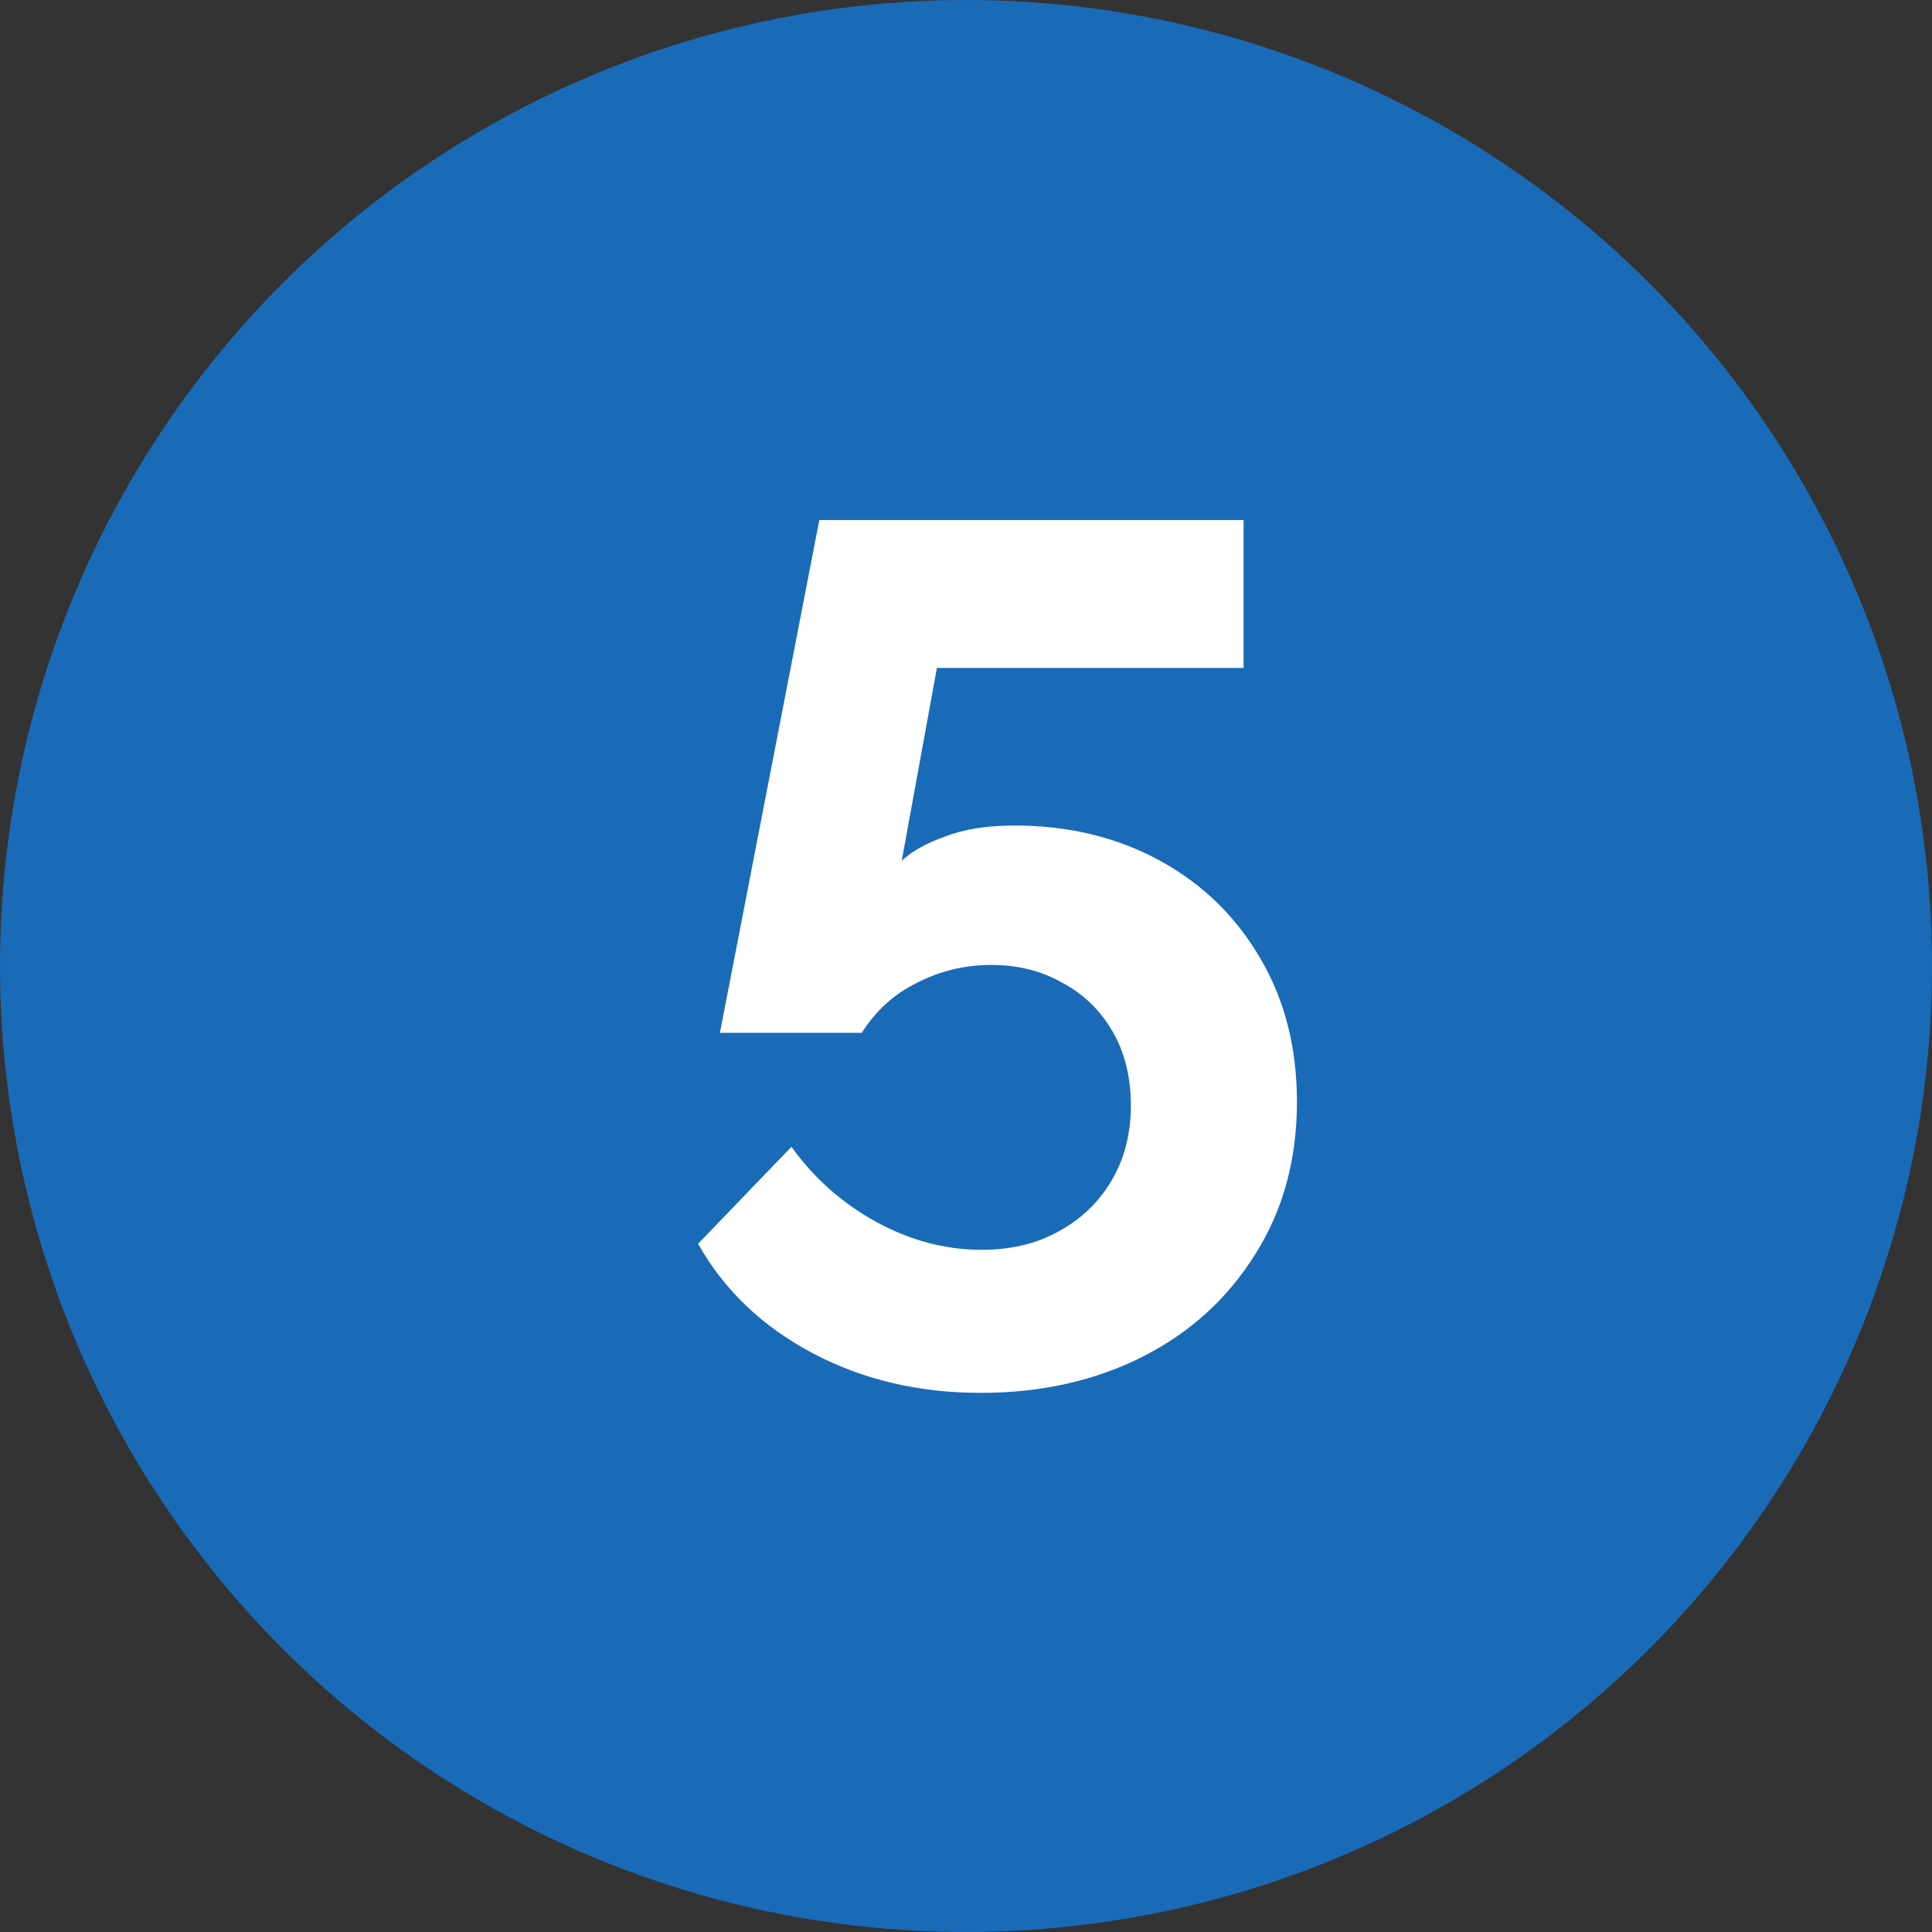
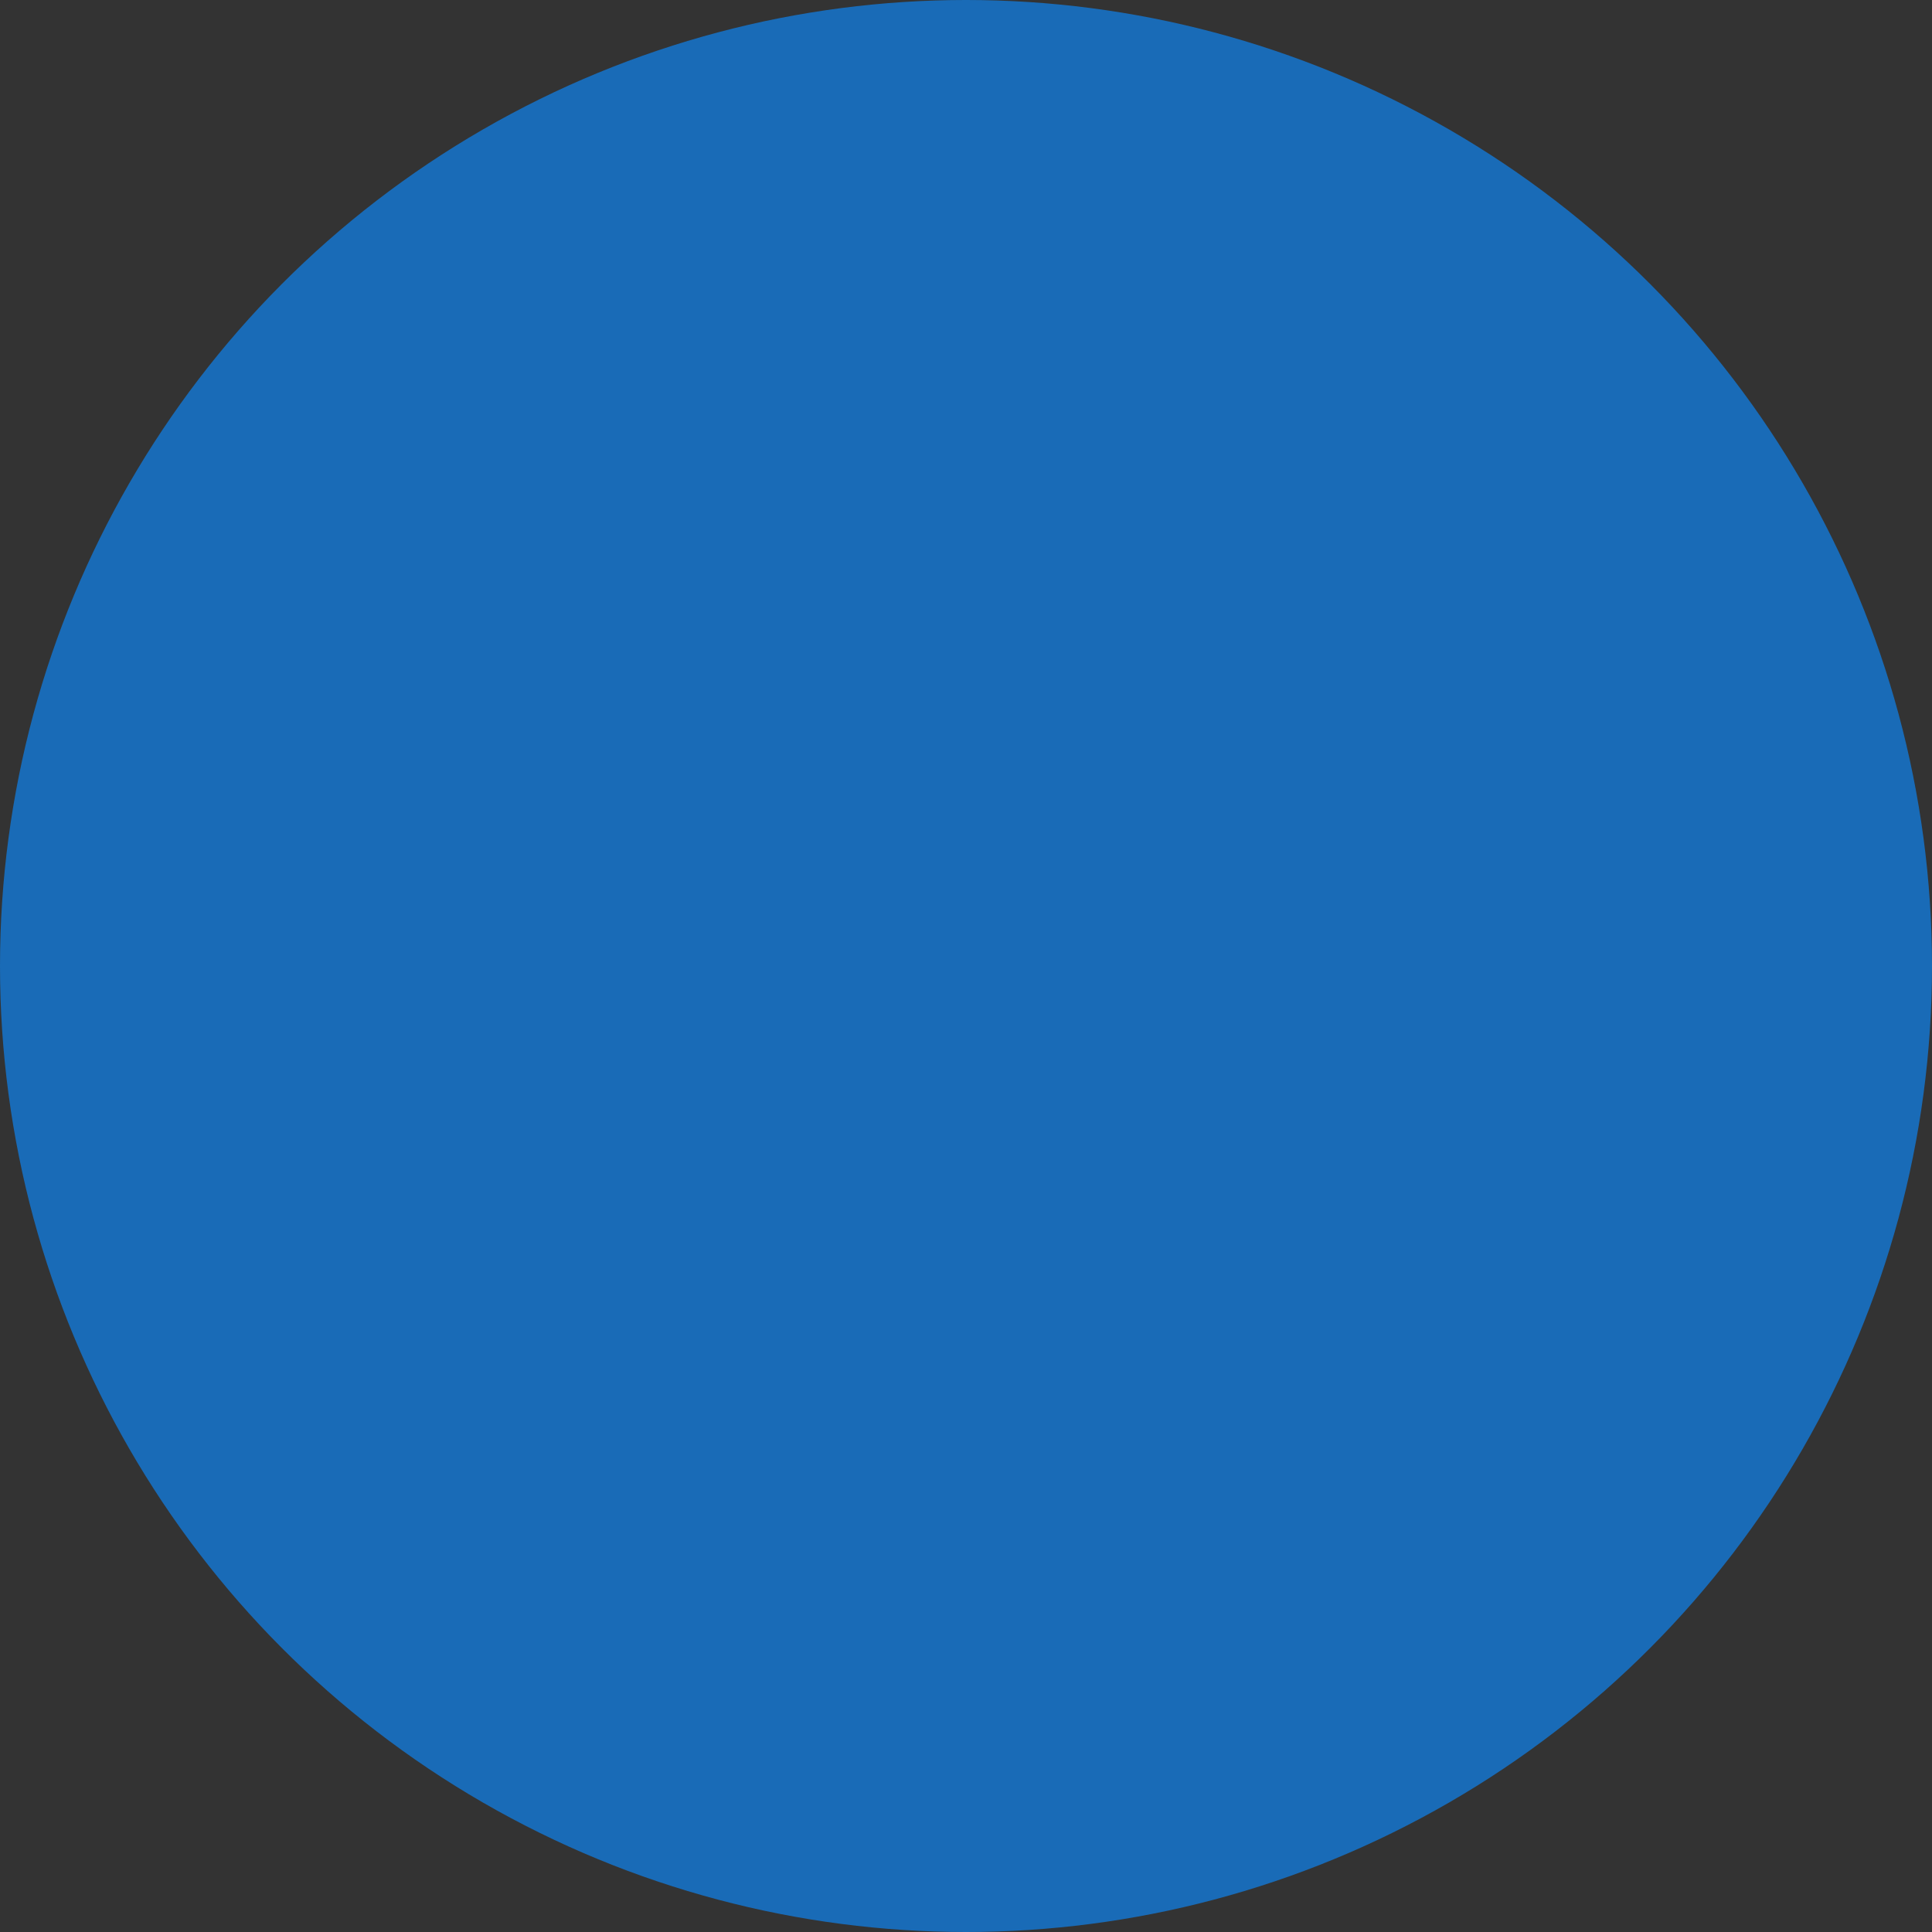
<svg xmlns="http://www.w3.org/2000/svg" width="102" height="102" viewBox="0 0 102 102" fill="none">
  <rect x="0" y="0" width="102" height="102" fill="#333333" stroke="none" />
  <circle cx="51" cy="51" r="51" fill="#196BB7" />
-   <path d="M51.768 73.536C48.483 73.536 45.517 72.832 42.872 71.424C40.227 70.016 38.221 68.096 36.856 65.664L41.784 60.544C42.979 62.208 44.472 63.531 46.264 64.512C48.056 65.493 49.912 65.984 51.832 65.984C53.368 65.984 54.712 65.664 55.864 65.024C57.059 64.384 57.997 63.488 58.68 62.336C59.363 61.184 59.704 59.861 59.704 58.368C59.704 56.875 59.384 55.573 58.744 54.464C58.104 53.355 57.229 52.501 56.12 51.904C55.011 51.264 53.752 50.944 52.344 50.944C50.936 50.944 49.613 51.264 48.376 51.904C47.181 52.501 46.221 53.376 45.496 54.528H38.008L43.256 27.456H65.656V35.264H49.464L47.608 45.44C48.163 44.928 48.931 44.501 49.912 44.16C50.893 43.776 52.109 43.584 53.56 43.584C56.419 43.584 58.979 44.203 61.24 45.44C63.501 46.677 65.272 48.405 66.552 50.624C67.832 52.8 68.472 55.317 68.472 58.176C68.472 61.205 67.747 63.872 66.296 66.176C64.845 68.523 62.861 70.336 60.344 71.616C57.827 72.896 54.968 73.536 51.768 73.536Z" fill="white" />
</svg>